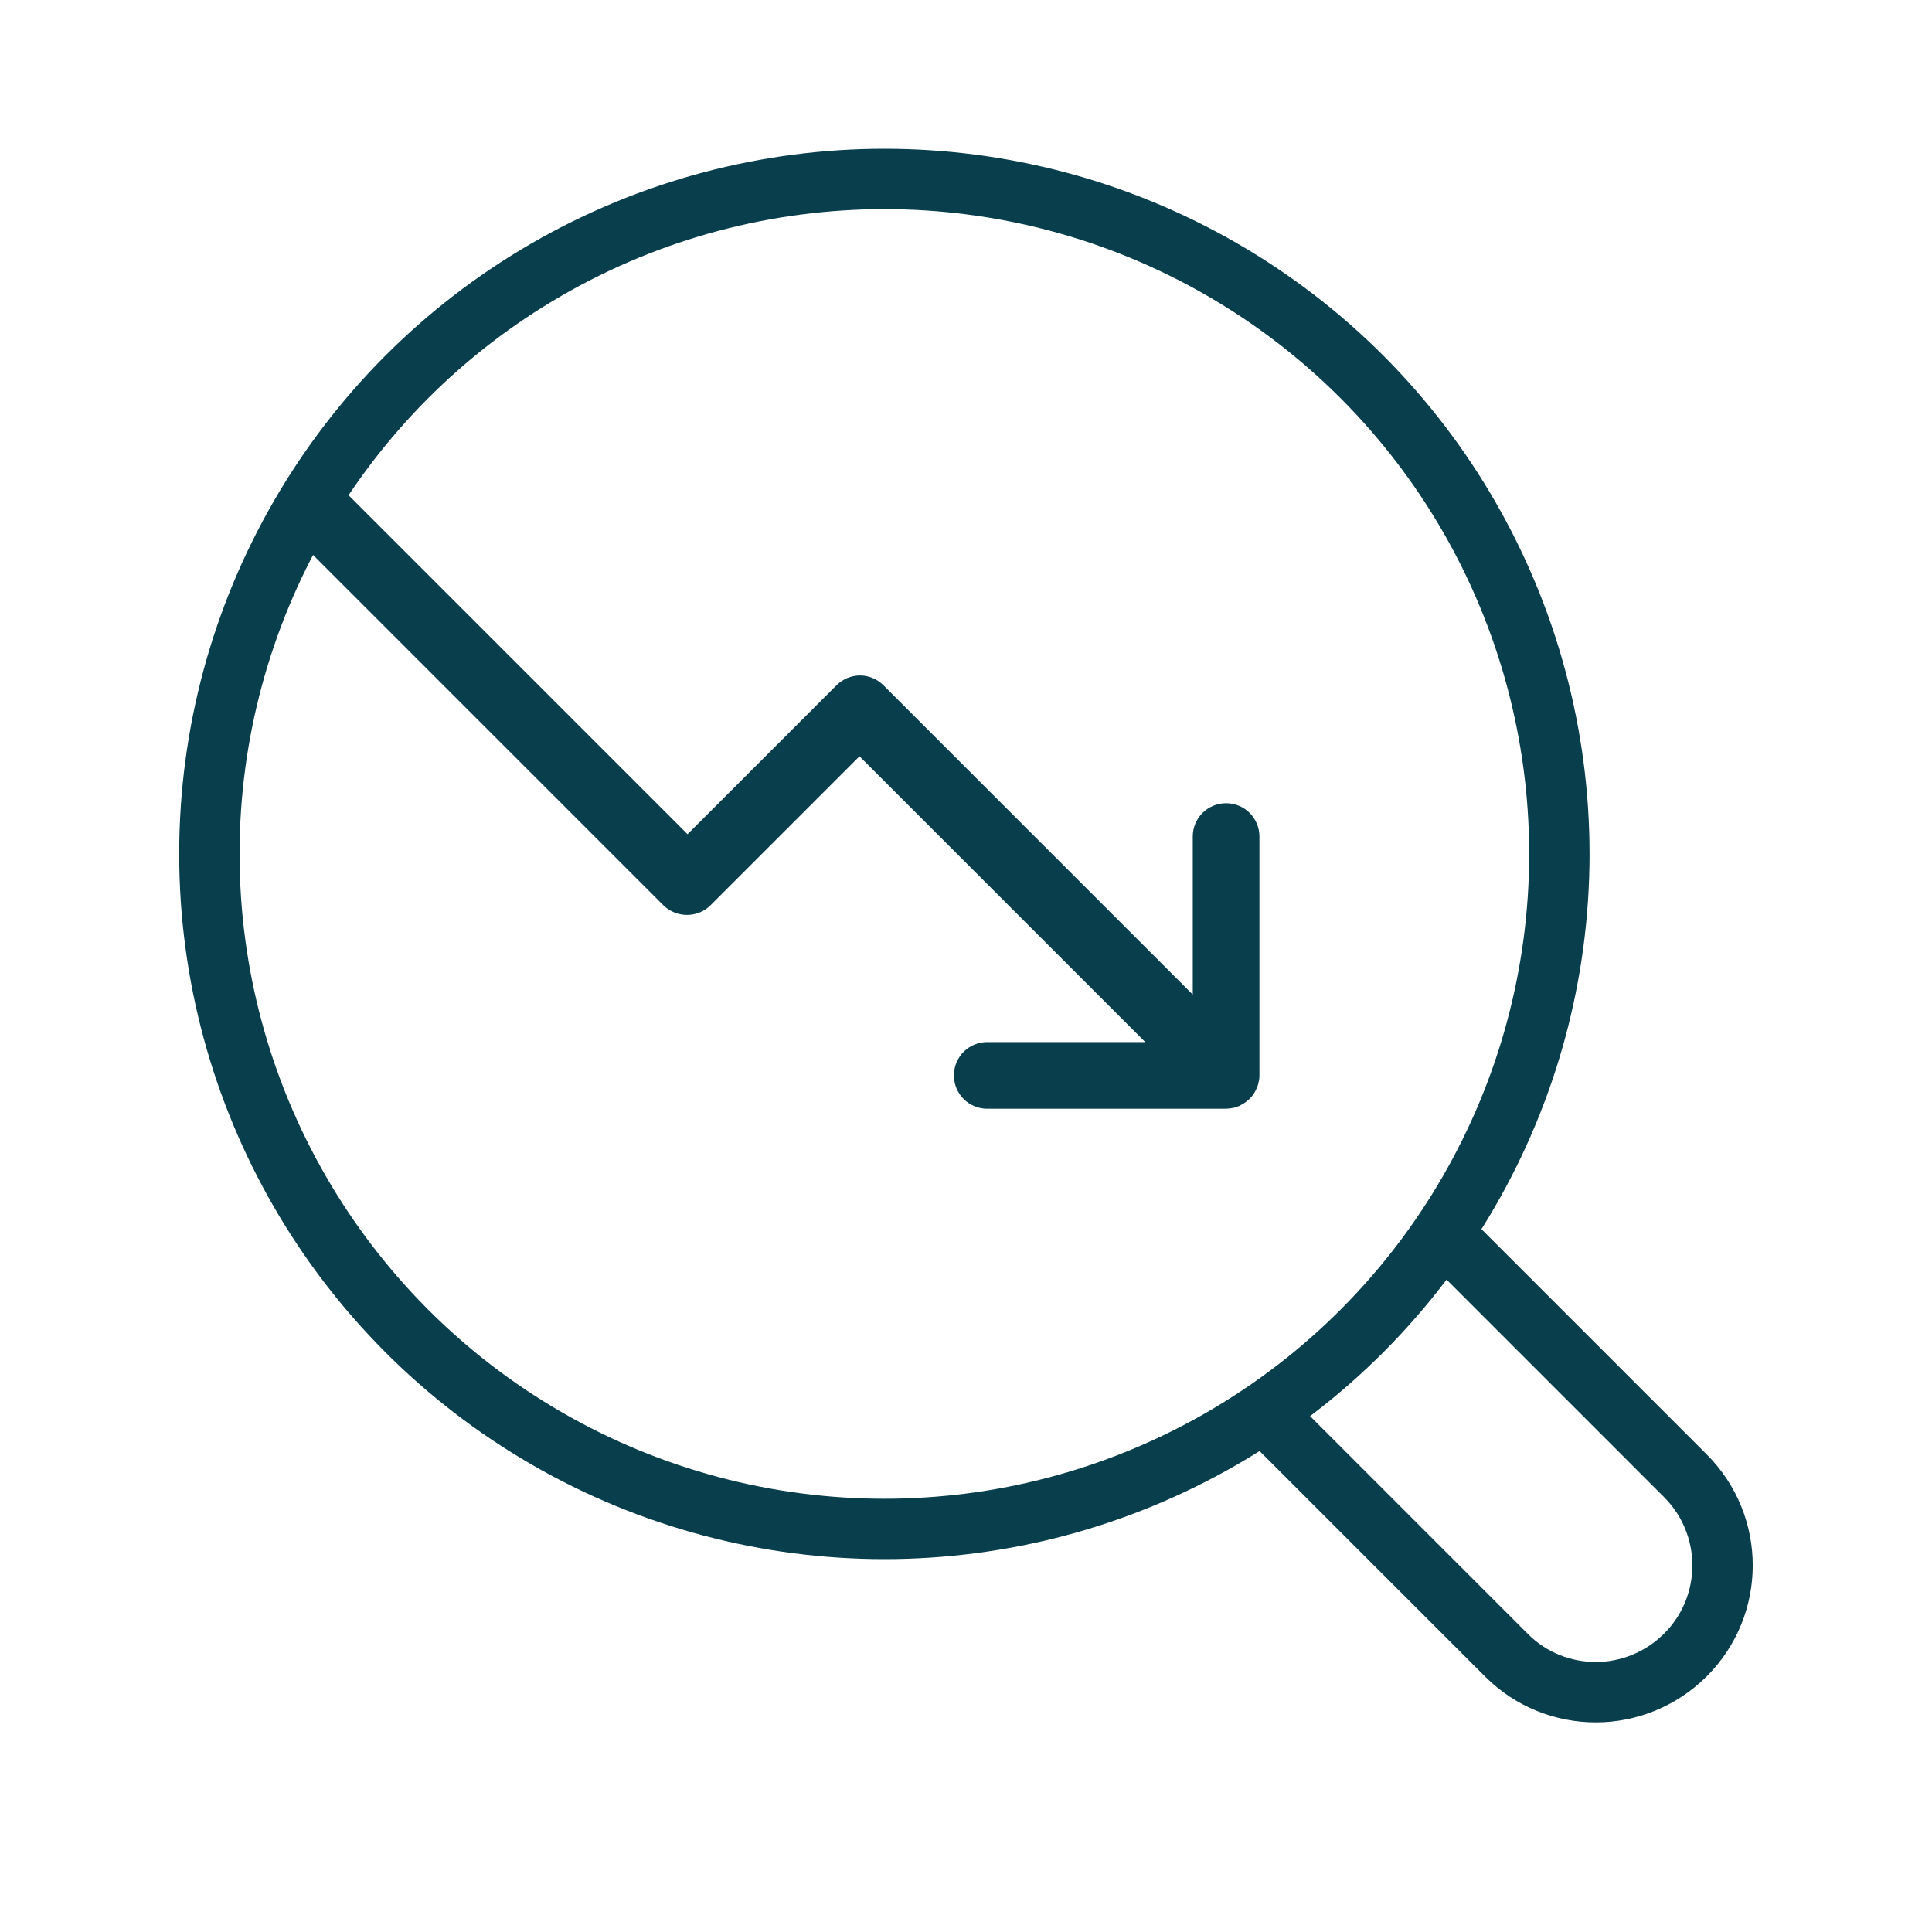
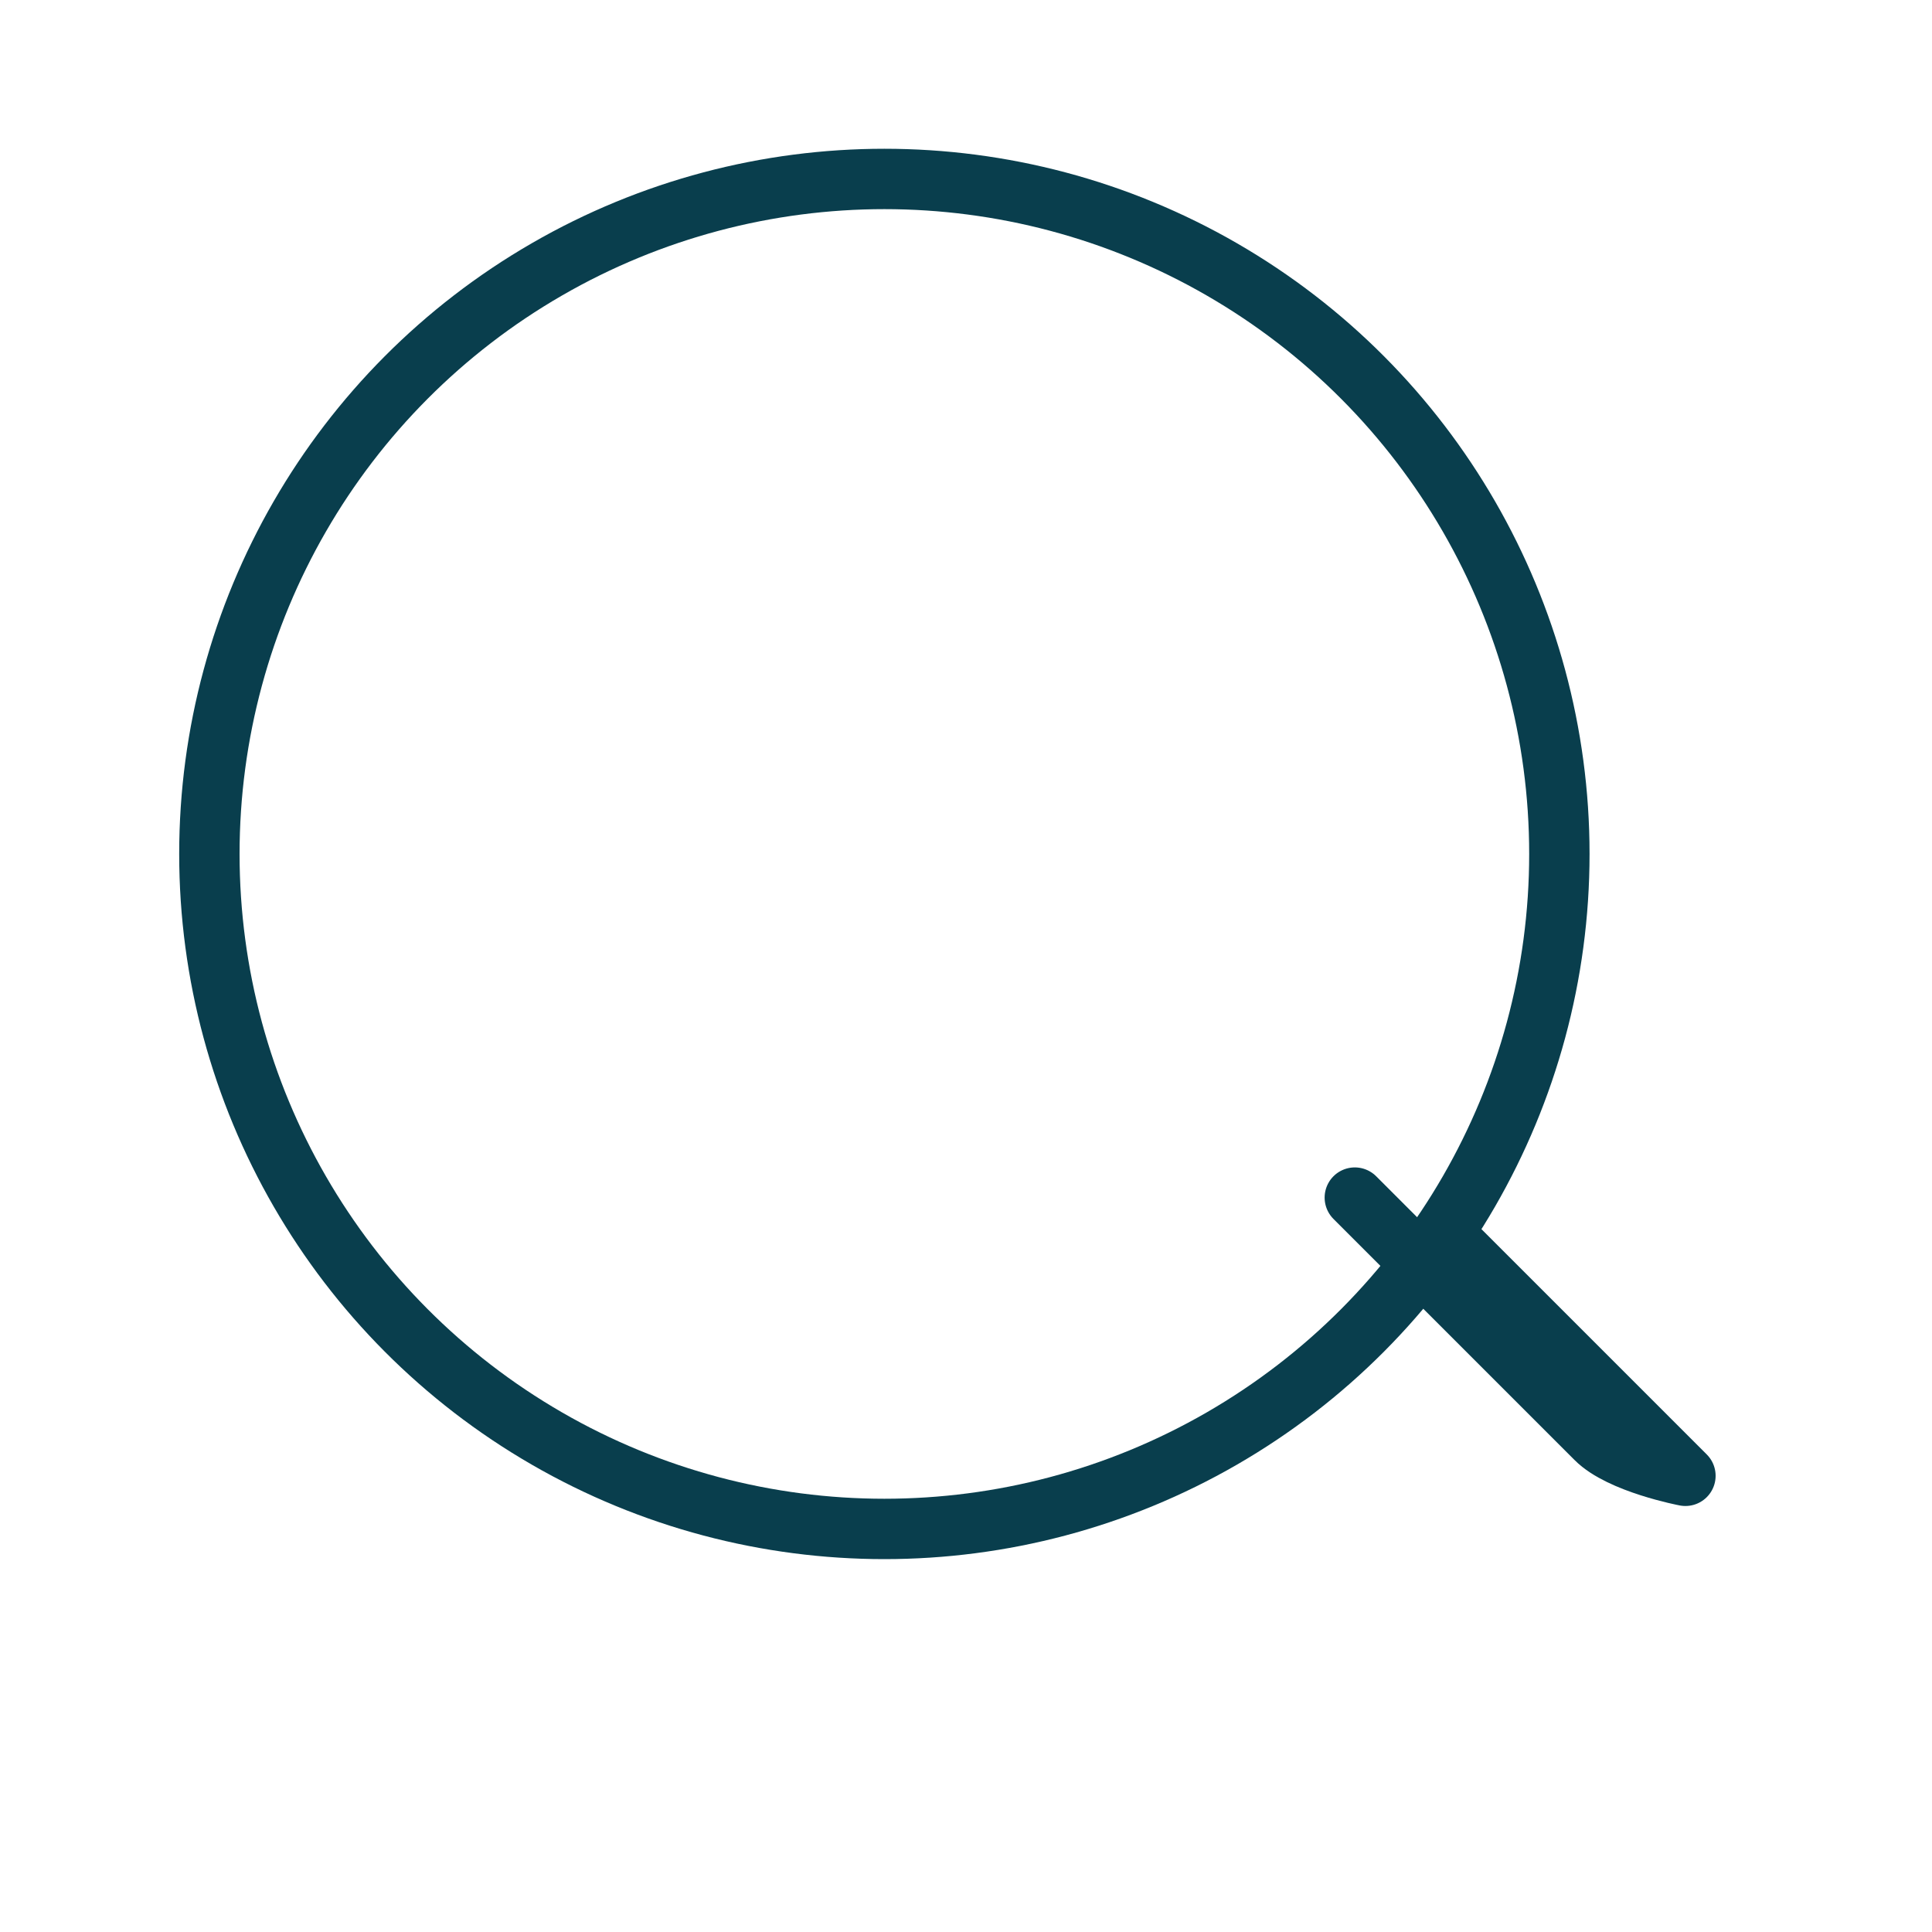
<svg xmlns="http://www.w3.org/2000/svg" id="Layer_1" data-name="Layer 1" viewBox="0 0 80 80">
  <defs>
    <style>
      .cls-1 {
        fill: none;
        stroke-linecap: round;
        stroke-linejoin: round;
        stroke-width: 2.5px;
      }

      .cls-1, .cls-2 {
        stroke: #093e4d;
      }

      .cls-2 {
        fill: #093e4d;
        stroke-miterlimit: 10;
      }
    </style>
  </defs>
-   <path class="cls-2" d="M13.31,20.45c.23,0,.45.09.62.26l14.54,14.54,6.52-6.52c.17-.17.4-.26.62-.26s.45.09.62.26l13.66,13.66v-7.75c0-.49.39-.88.88-.88s.88.39.88.88v9.88c0,.06,0,.12-.02.17,0,.03-.01.05-.02.08,0,.03-.02.06-.03.09-.01.03-.03.06-.04.08-.01.02-.02.05-.04.07-.06.1-.15.18-.24.24-.02.01-.04.02-.07.04-.03.02-.06.03-.09.05-.03.01-.06.02-.09.03-.03,0-.05.02-.08.02-.06.01-.11.02-.17.02h-9.88c-.49,0-.88-.39-.88-.88s.39-.88.88-.88h7.75l-13.04-13.04-6.52,6.52c-.34.34-.9.34-1.25,0l-15.16-15.16c-.34-.34-.34-.9,0-1.25.17-.17.4-.26.62-.26Z" />
  <circle class="cls-1" cx="36.62" cy="35.36" r="27.95" />
-   <path class="cls-1" d="M59.81,51.13l9.98,9.98c2.05,2.05,2.05,5.37,0,7.42-1.03,1.02-2.37,1.54-3.71,1.54s-2.69-.51-3.71-1.54l-9.98-9.98" />
+   <path class="cls-1" d="M59.81,51.13l9.98,9.98s-2.69-.51-3.71-1.54l-9.98-9.98" />
</svg>